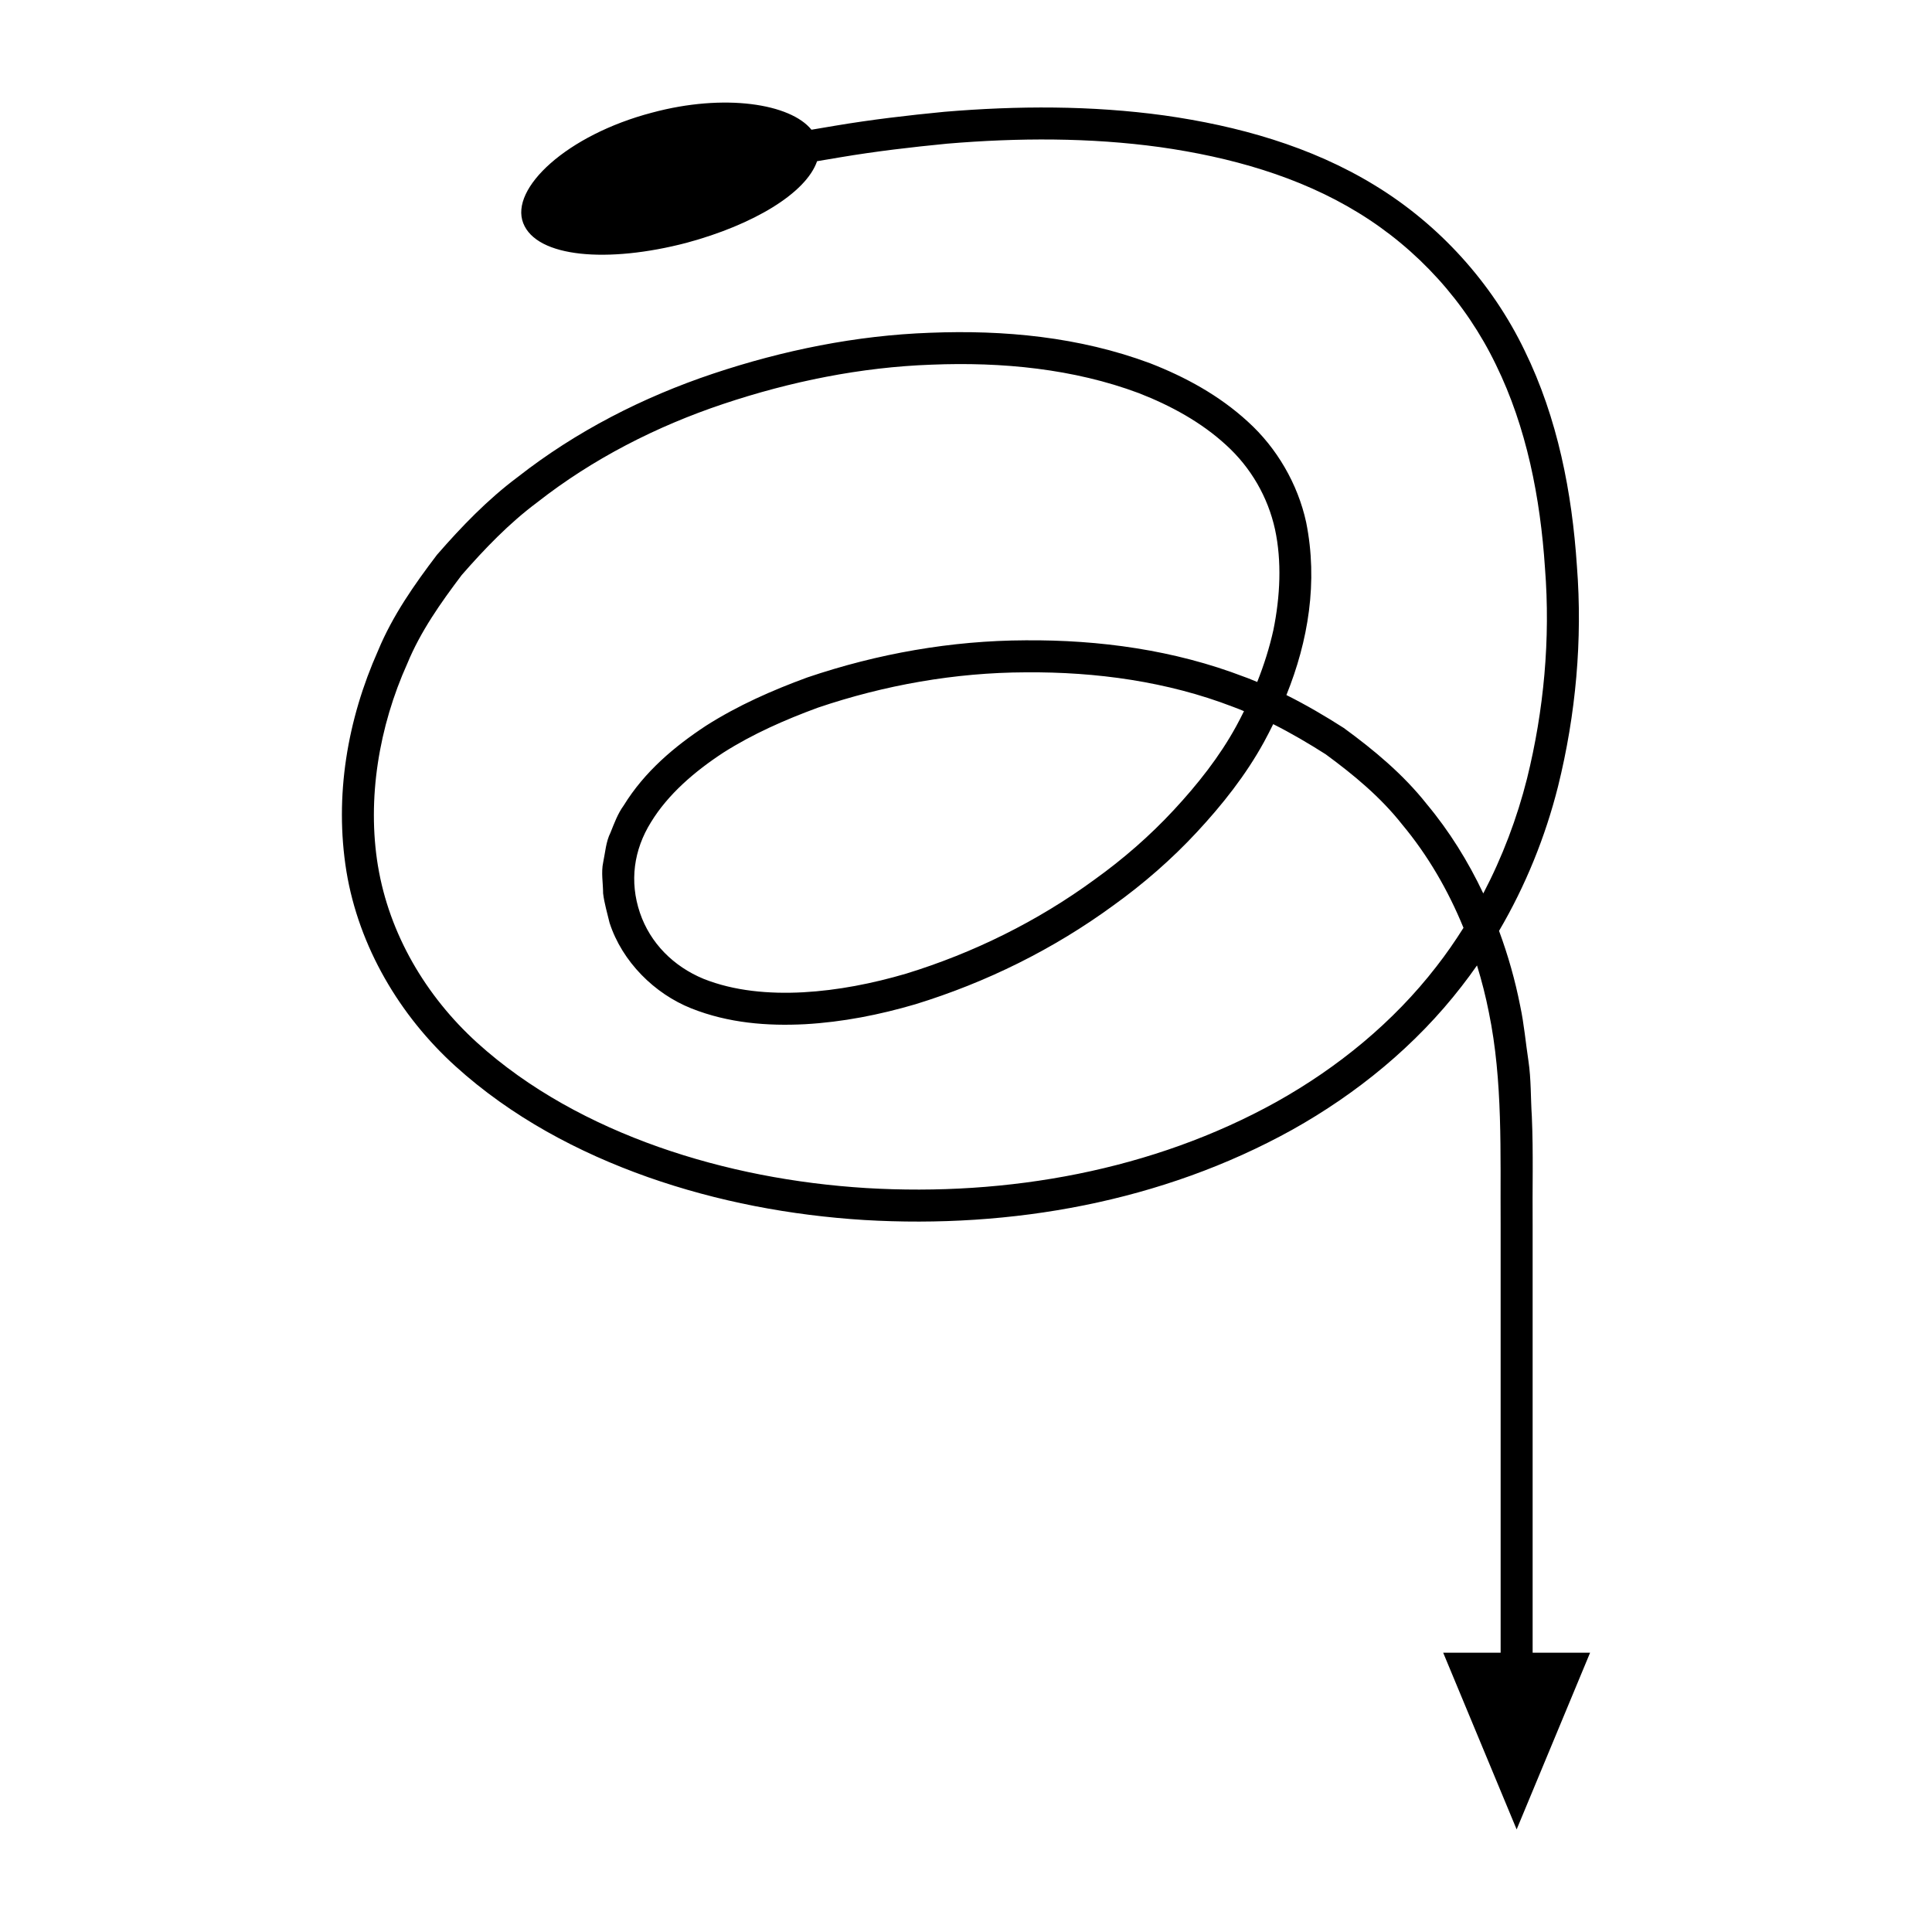
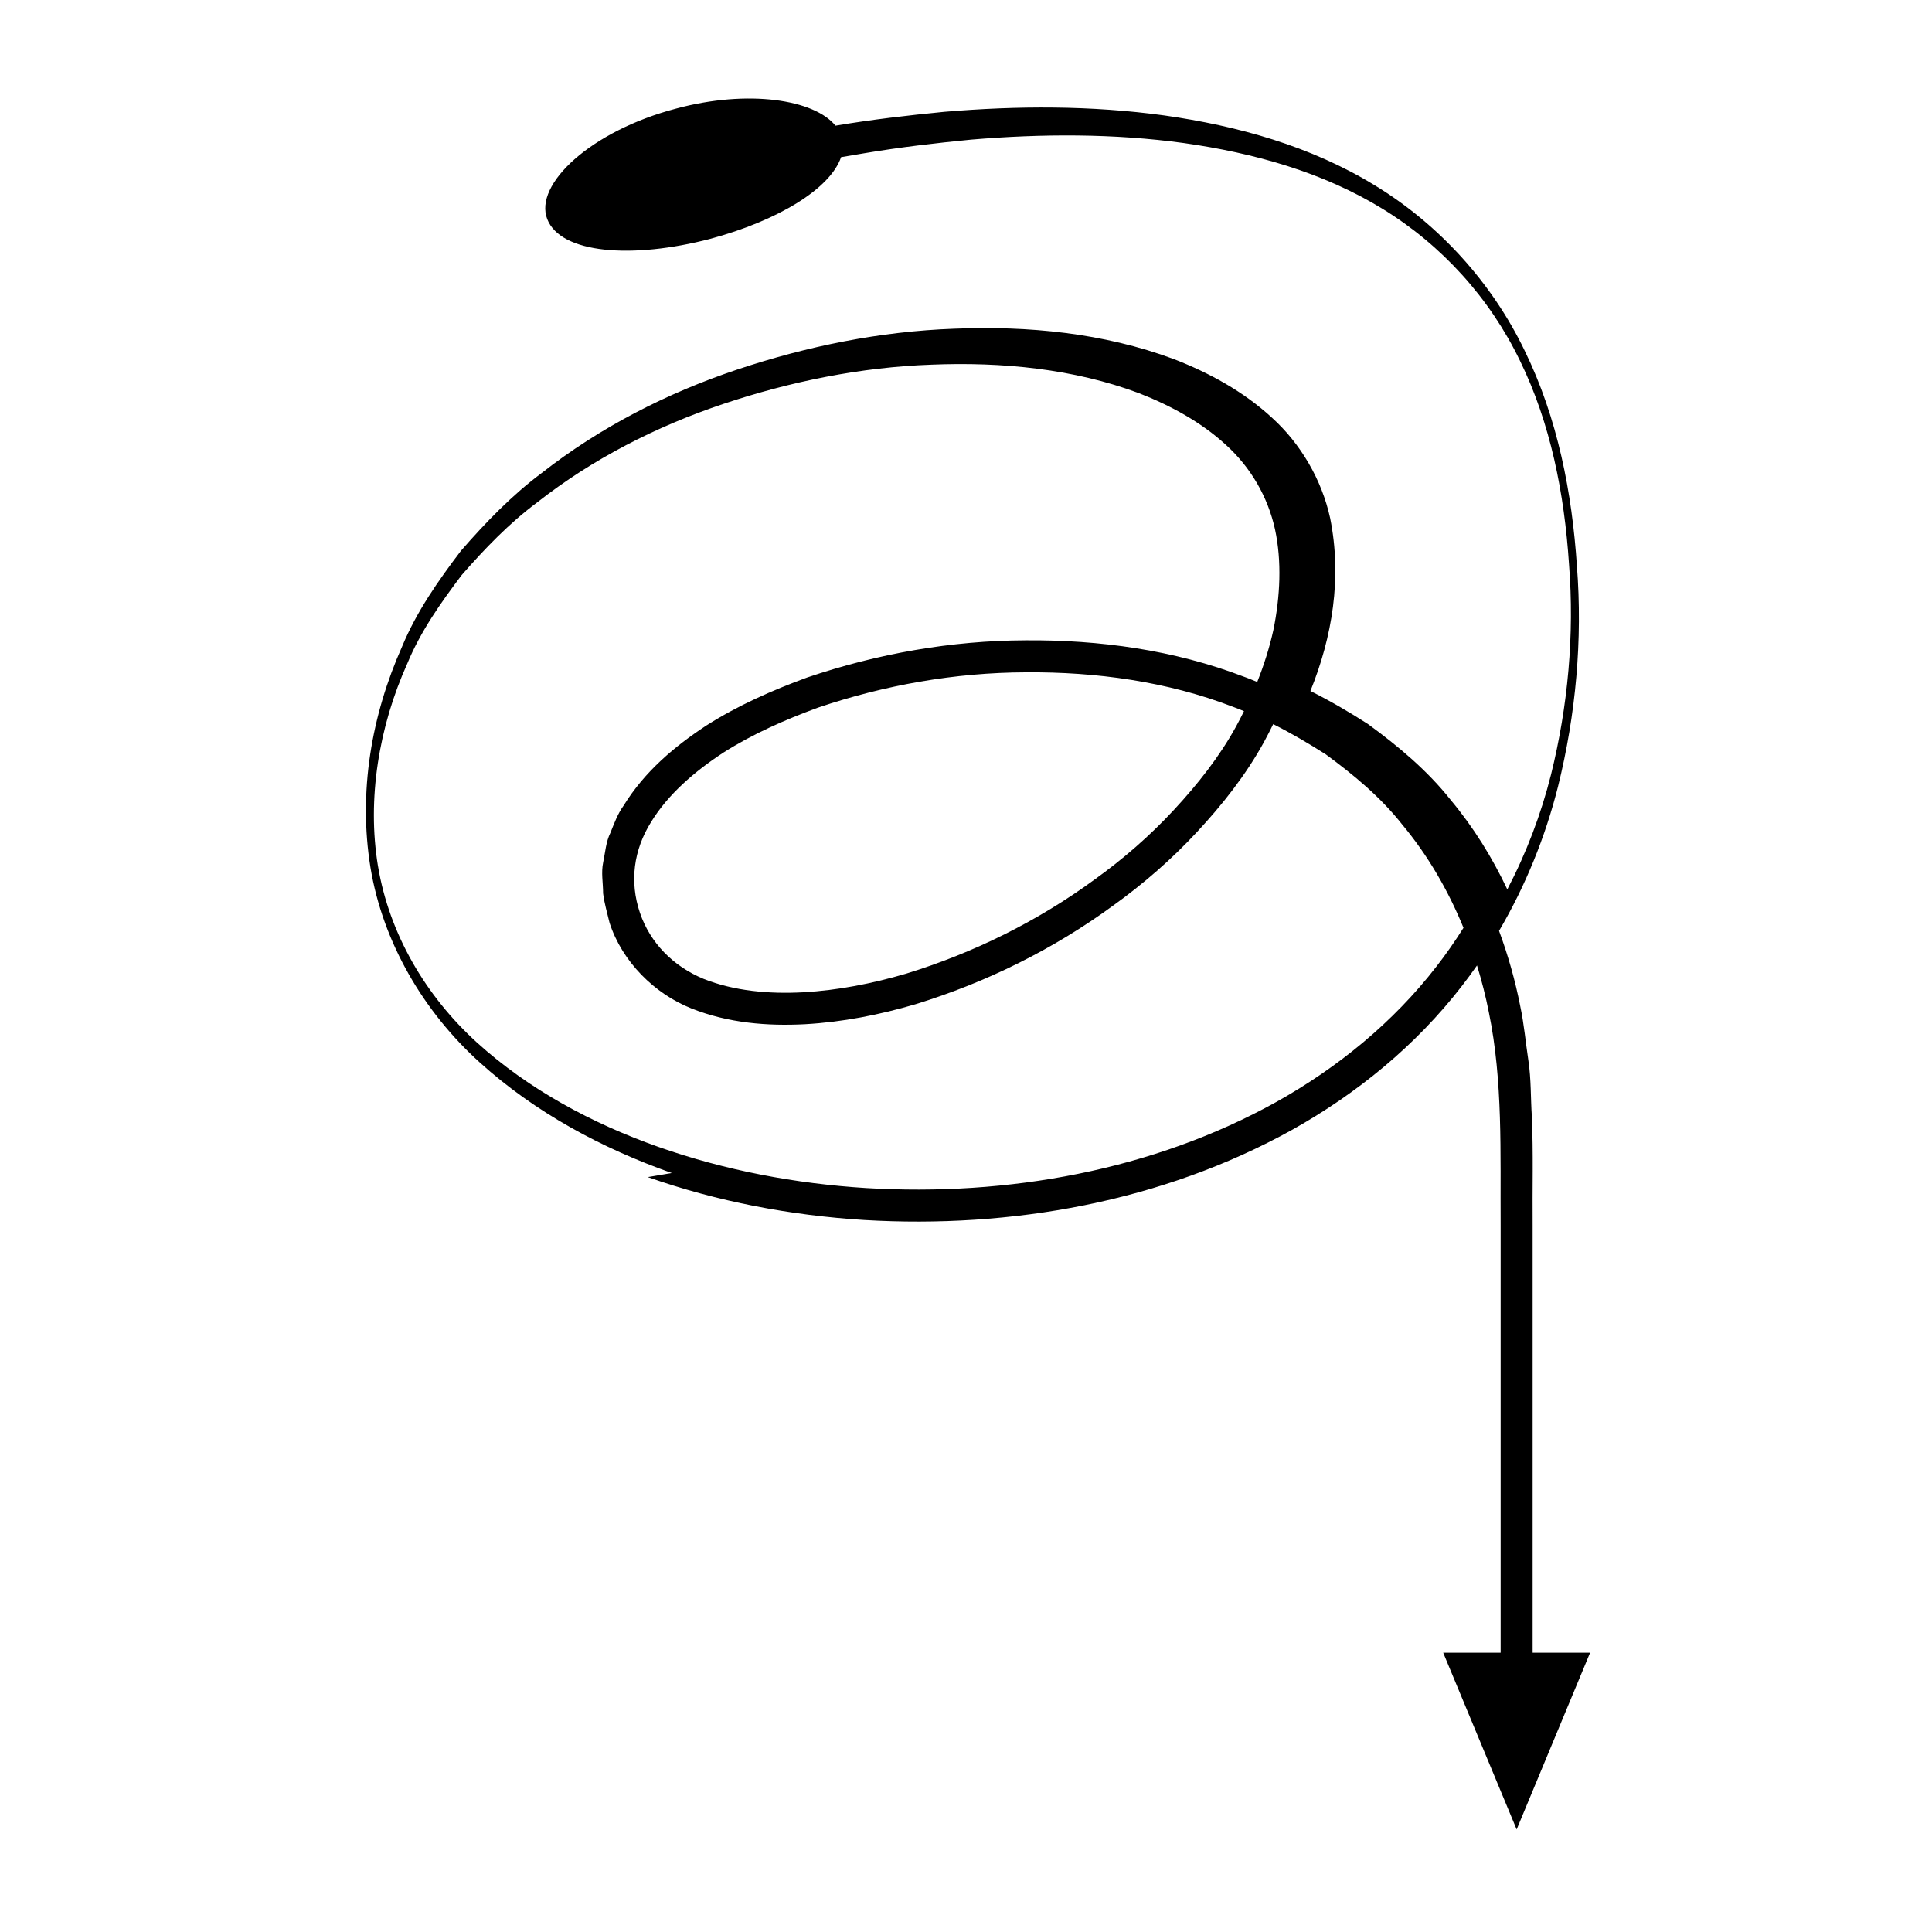
<svg xmlns="http://www.w3.org/2000/svg" fill="#000000" width="800px" height="800px" version="1.1" viewBox="144 144 512 512">
-   <path d="m315.67 455.94c18.508 6.516 37.891 10.16 57.379 11.375 38.871 2.297 78.883-4.758 113.4-23.914 17.152-9.586 32.766-22.34 44.891-38.012 1.414-1.809 2.766-3.66 4.082-5.539 1.25 4.074 2.312 8.215 3.137 12.41 3.758 18.254 3.008 37.195 3.125 56.48v113.24h-15.227l19.469 46.836 19.469-46.836h-15.23v-113.24c-0.094-9.633 0.211-19.07-0.211-28.867-0.324-4.894-0.172-9.809-0.895-14.684-0.742-4.867-1.156-9.781-2.188-14.602-1.32-6.738-3.207-13.402-5.606-19.895 7.016-11.949 12.27-24.914 15.633-38.281 4.727-19.078 6.519-38.891 5.004-58.367-1.289-19.461-5.078-39.176-13.844-57.105-8.625-17.934-22.621-33.402-39.648-43.781-17.051-10.461-36.5-15.82-55.82-18.562-19.418-2.668-39.004-2.59-58.34-0.965-9.656 0.934-19.293 2.066-28.84 3.672l-6.363 1.074c-5.586-6.918-23.098-9.684-42.238-4.527-22.527 5.898-37.75 20.066-34.145 29.289 3.562 9.145 22.453 10.66 43.289 5.207 17.711-4.777 31.66-13.156 34.582-21.625l6.238-1.051c9.363-1.574 18.781-2.676 28.207-3.594 18.855-1.586 37.855-1.645 56.445 0.914 18.504 2.621 36.836 7.734 52.574 17.406 15.715 9.621 28.438 23.664 36.445 40.273 8.125 16.594 11.762 35.234 12.996 53.91 1.473 18.766-0.293 37.664-4.754 55.723-2.66 10.574-6.555 20.828-11.598 30.469-4-8.457-8.965-16.473-14.996-23.695-6.207-7.848-13.945-14.297-21.977-20.156-4.922-3.152-9.98-6.113-15.203-8.723 5.777-14.301 8.418-29.961 5.231-45.809-2.219-10.172-7.793-19.711-15.434-26.629-7.606-6.992-16.637-11.883-25.938-15.5-18.789-7-38.734-8.848-58.277-8.074-19.602 0.699-38.957 4.637-57.512 10.836-18.555 6.211-36.293 15.25-51.836 27.441-7.914 5.91-14.832 13.086-21.34 20.562-6 7.894-11.77 16.125-15.602 25.371-8.121 18.242-11.637 38.488-8.398 58.535 3.289 19.984 14.164 38.309 28.902 51.637 14.785 13.395 32.512 22.84 50.961 29.371zm-71.5-82.387c-2.957-17.859 0.273-37.062 7.766-53.695 3.508-8.527 8.879-16.129 14.43-23.477 6.082-6.953 12.523-13.68 20.004-19.254 14.648-11.492 31.559-20.148 49.344-26.09 17.773-5.941 36.398-9.734 55.141-10.395 18.68-0.758 37.664 1.086 54.918 7.531 8.523 3.316 16.594 7.738 23.145 13.758 6.59 5.977 11.094 13.824 12.969 22.336 1.824 8.449 1.387 17.789-0.43 26.703-1.039 4.691-2.496 9.281-4.281 13.758-1.164-0.461-2.309-0.973-3.492-1.379-18.52-7.109-38.344-9.812-57.934-9.66-19.633 0.074-39.172 3.523-57.816 9.844-9.25 3.394-18.34 7.387-26.797 12.766-8.336 5.477-16.301 12.145-21.855 21.168-1.551 2.129-2.492 4.676-3.492 7.18-1.219 2.414-1.383 5.238-1.945 7.898-0.57 2.684-0.02 5.477-0.016 8.207 0.324 2.68 1.105 5.211 1.711 7.805 3.344 10.32 11.918 18.805 21.688 22.684 9.812 3.902 20.156 4.699 30.109 4.184 9.992-0.562 19.758-2.504 29.215-5.277 18.832-5.789 36.637-14.594 52.508-26.207 7.981-5.734 15.453-12.227 22.172-19.473 6.711-7.227 12.922-15.059 17.73-23.816 0.863-1.551 1.652-3.152 2.449-4.75 4.785 2.406 9.406 5.125 13.906 7.988 7.41 5.434 14.559 11.355 20.258 18.59 6.832 8.188 12.215 17.492 16.266 27.402-2.231 3.535-4.609 6.977-7.188 10.277-11.379 14.711-26.074 26.734-42.359 35.84-32.75 18.199-71.293 25.078-108.73 22.848-18.758-1.168-37.41-4.684-55.074-10.906-17.617-6.227-34.359-15.219-48.051-27.621-13.629-12.367-23.281-28.848-26.262-46.766zm229.5-41.09c-0.68 1.348-1.34 2.703-2.078 4.023-4.426 8.078-10.23 15.398-16.539 22.191-6.316 6.812-13.391 12.969-20.98 18.414-15.074 11.043-32.125 19.461-49.938 24.934-8.934 2.621-18.102 4.426-27.258 4.938-9.117 0.492-18.336-0.336-26.41-3.551-8.012-3.305-14.168-9.508-16.883-17.516-2.797-8.277-1.664-16.648 2.953-24.039 4.508-7.367 11.535-13.418 19.168-18.41 7.754-4.934 16.301-8.695 25.031-11.906 17.652-5.984 36.367-9.309 55.094-9.367 18.688-0.152 37.523 2.441 54.863 9.117 1.016 0.348 1.984 0.781 2.977 1.172z" />
+   <path d="m315.67 455.94c18.508 6.516 37.891 10.16 57.379 11.375 38.871 2.297 78.883-4.758 113.4-23.914 17.152-9.586 32.766-22.34 44.891-38.012 1.414-1.809 2.766-3.66 4.082-5.539 1.25 4.074 2.312 8.215 3.137 12.41 3.758 18.254 3.008 37.195 3.125 56.48v113.24h-15.227l19.469 46.836 19.469-46.836h-15.23v-113.24c-0.094-9.633 0.211-19.07-0.211-28.867-0.324-4.894-0.172-9.809-0.895-14.684-0.742-4.867-1.156-9.781-2.188-14.602-1.32-6.738-3.207-13.402-5.606-19.895 7.016-11.949 12.27-24.914 15.633-38.281 4.727-19.078 6.519-38.891 5.004-58.367-1.289-19.461-5.078-39.176-13.844-57.105-8.625-17.934-22.621-33.402-39.648-43.781-17.051-10.461-36.5-15.82-55.82-18.562-19.418-2.668-39.004-2.59-58.34-0.965-9.656 0.934-19.293 2.066-28.84 3.672c-5.586-6.918-23.098-9.684-42.238-4.527-22.527 5.898-37.75 20.066-34.145 29.289 3.562 9.145 22.453 10.66 43.289 5.207 17.711-4.777 31.66-13.156 34.582-21.625l6.238-1.051c9.363-1.574 18.781-2.676 28.207-3.594 18.855-1.586 37.855-1.645 56.445 0.914 18.504 2.621 36.836 7.734 52.574 17.406 15.715 9.621 28.438 23.664 36.445 40.273 8.125 16.594 11.762 35.234 12.996 53.91 1.473 18.766-0.293 37.664-4.754 55.723-2.66 10.574-6.555 20.828-11.598 30.469-4-8.457-8.965-16.473-14.996-23.695-6.207-7.848-13.945-14.297-21.977-20.156-4.922-3.152-9.98-6.113-15.203-8.723 5.777-14.301 8.418-29.961 5.231-45.809-2.219-10.172-7.793-19.711-15.434-26.629-7.606-6.992-16.637-11.883-25.938-15.5-18.789-7-38.734-8.848-58.277-8.074-19.602 0.699-38.957 4.637-57.512 10.836-18.555 6.211-36.293 15.25-51.836 27.441-7.914 5.91-14.832 13.086-21.34 20.562-6 7.894-11.77 16.125-15.602 25.371-8.121 18.242-11.637 38.488-8.398 58.535 3.289 19.984 14.164 38.309 28.902 51.637 14.785 13.395 32.512 22.84 50.961 29.371zm-71.5-82.387c-2.957-17.859 0.273-37.062 7.766-53.695 3.508-8.527 8.879-16.129 14.43-23.477 6.082-6.953 12.523-13.68 20.004-19.254 14.648-11.492 31.559-20.148 49.344-26.09 17.773-5.941 36.398-9.734 55.141-10.395 18.68-0.758 37.664 1.086 54.918 7.531 8.523 3.316 16.594 7.738 23.145 13.758 6.59 5.977 11.094 13.824 12.969 22.336 1.824 8.449 1.387 17.789-0.43 26.703-1.039 4.691-2.496 9.281-4.281 13.758-1.164-0.461-2.309-0.973-3.492-1.379-18.52-7.109-38.344-9.812-57.934-9.66-19.633 0.074-39.172 3.523-57.816 9.844-9.25 3.394-18.34 7.387-26.797 12.766-8.336 5.477-16.301 12.145-21.855 21.168-1.551 2.129-2.492 4.676-3.492 7.18-1.219 2.414-1.383 5.238-1.945 7.898-0.57 2.684-0.02 5.477-0.016 8.207 0.324 2.68 1.105 5.211 1.711 7.805 3.344 10.32 11.918 18.805 21.688 22.684 9.812 3.902 20.156 4.699 30.109 4.184 9.992-0.562 19.758-2.504 29.215-5.277 18.832-5.789 36.637-14.594 52.508-26.207 7.981-5.734 15.453-12.227 22.172-19.473 6.711-7.227 12.922-15.059 17.73-23.816 0.863-1.551 1.652-3.152 2.449-4.75 4.785 2.406 9.406 5.125 13.906 7.988 7.41 5.434 14.559 11.355 20.258 18.59 6.832 8.188 12.215 17.492 16.266 27.402-2.231 3.535-4.609 6.977-7.188 10.277-11.379 14.711-26.074 26.734-42.359 35.84-32.75 18.199-71.293 25.078-108.73 22.848-18.758-1.168-37.41-4.684-55.074-10.906-17.617-6.227-34.359-15.219-48.051-27.621-13.629-12.367-23.281-28.848-26.262-46.766zm229.5-41.09c-0.68 1.348-1.34 2.703-2.078 4.023-4.426 8.078-10.23 15.398-16.539 22.191-6.316 6.812-13.391 12.969-20.98 18.414-15.074 11.043-32.125 19.461-49.938 24.934-8.934 2.621-18.102 4.426-27.258 4.938-9.117 0.492-18.336-0.336-26.41-3.551-8.012-3.305-14.168-9.508-16.883-17.516-2.797-8.277-1.664-16.648 2.953-24.039 4.508-7.367 11.535-13.418 19.168-18.41 7.754-4.934 16.301-8.695 25.031-11.906 17.652-5.984 36.367-9.309 55.094-9.367 18.688-0.152 37.523 2.441 54.863 9.117 1.016 0.348 1.984 0.781 2.977 1.172z" />
</svg>